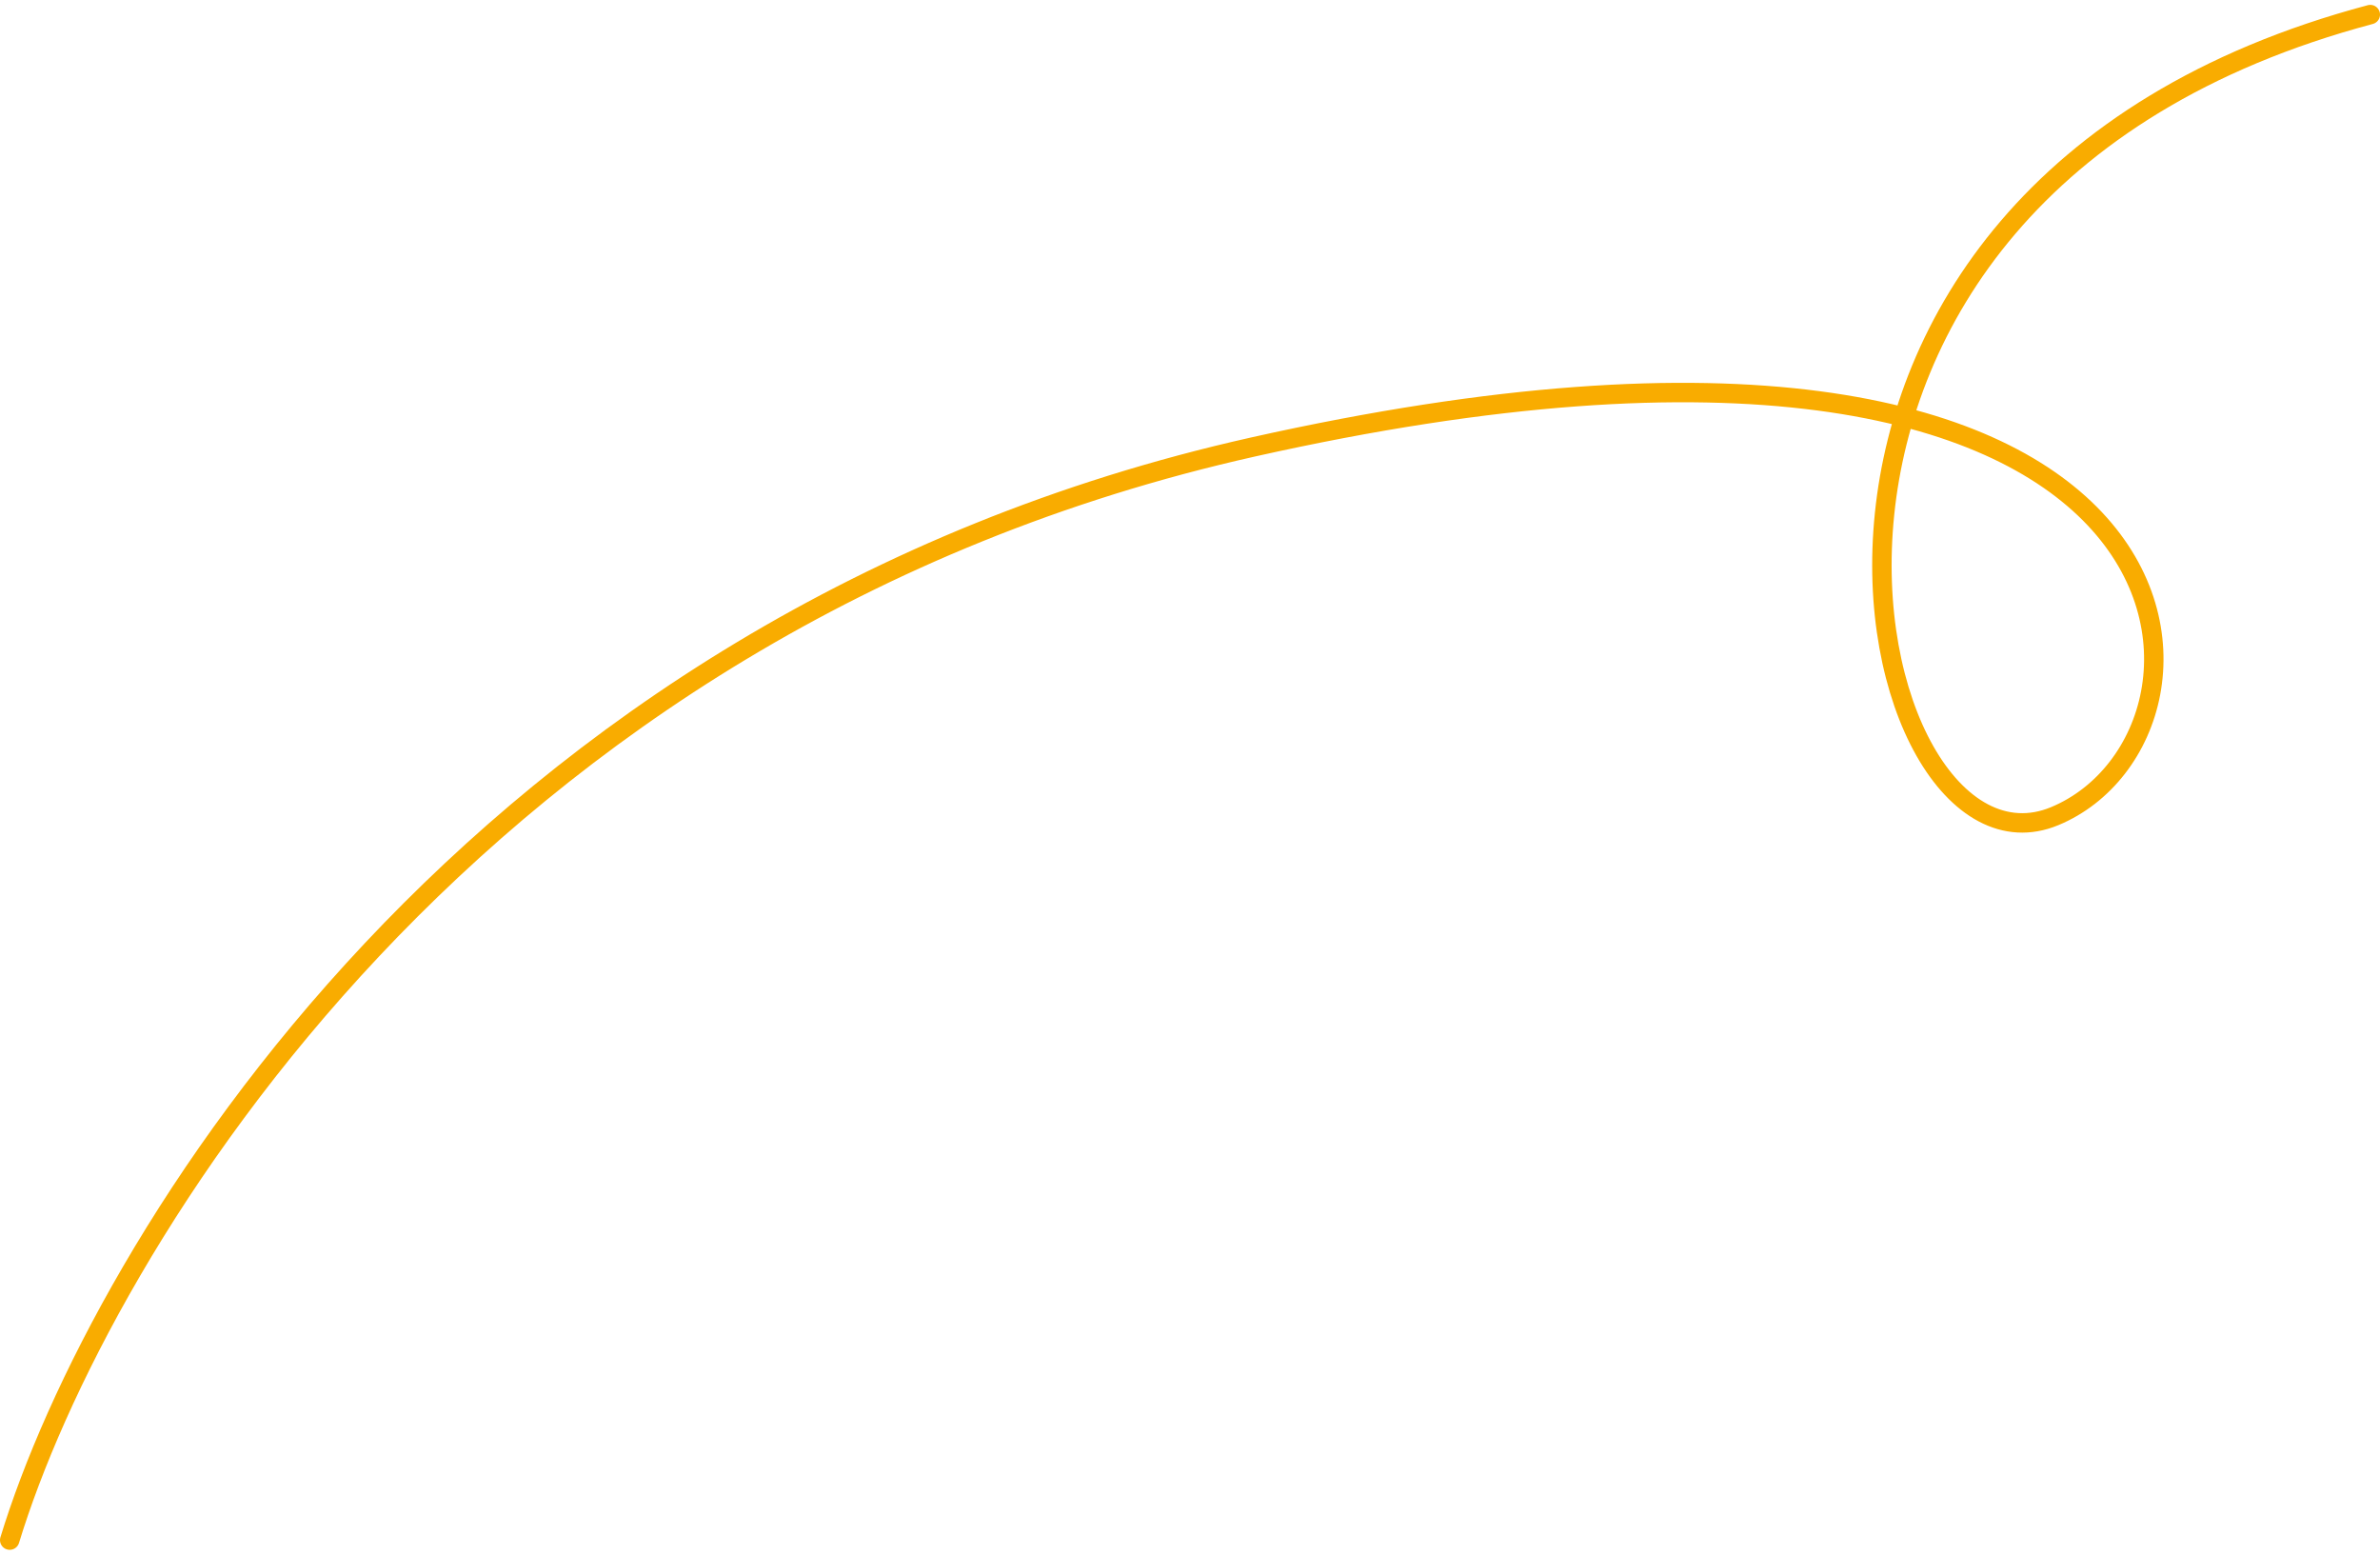
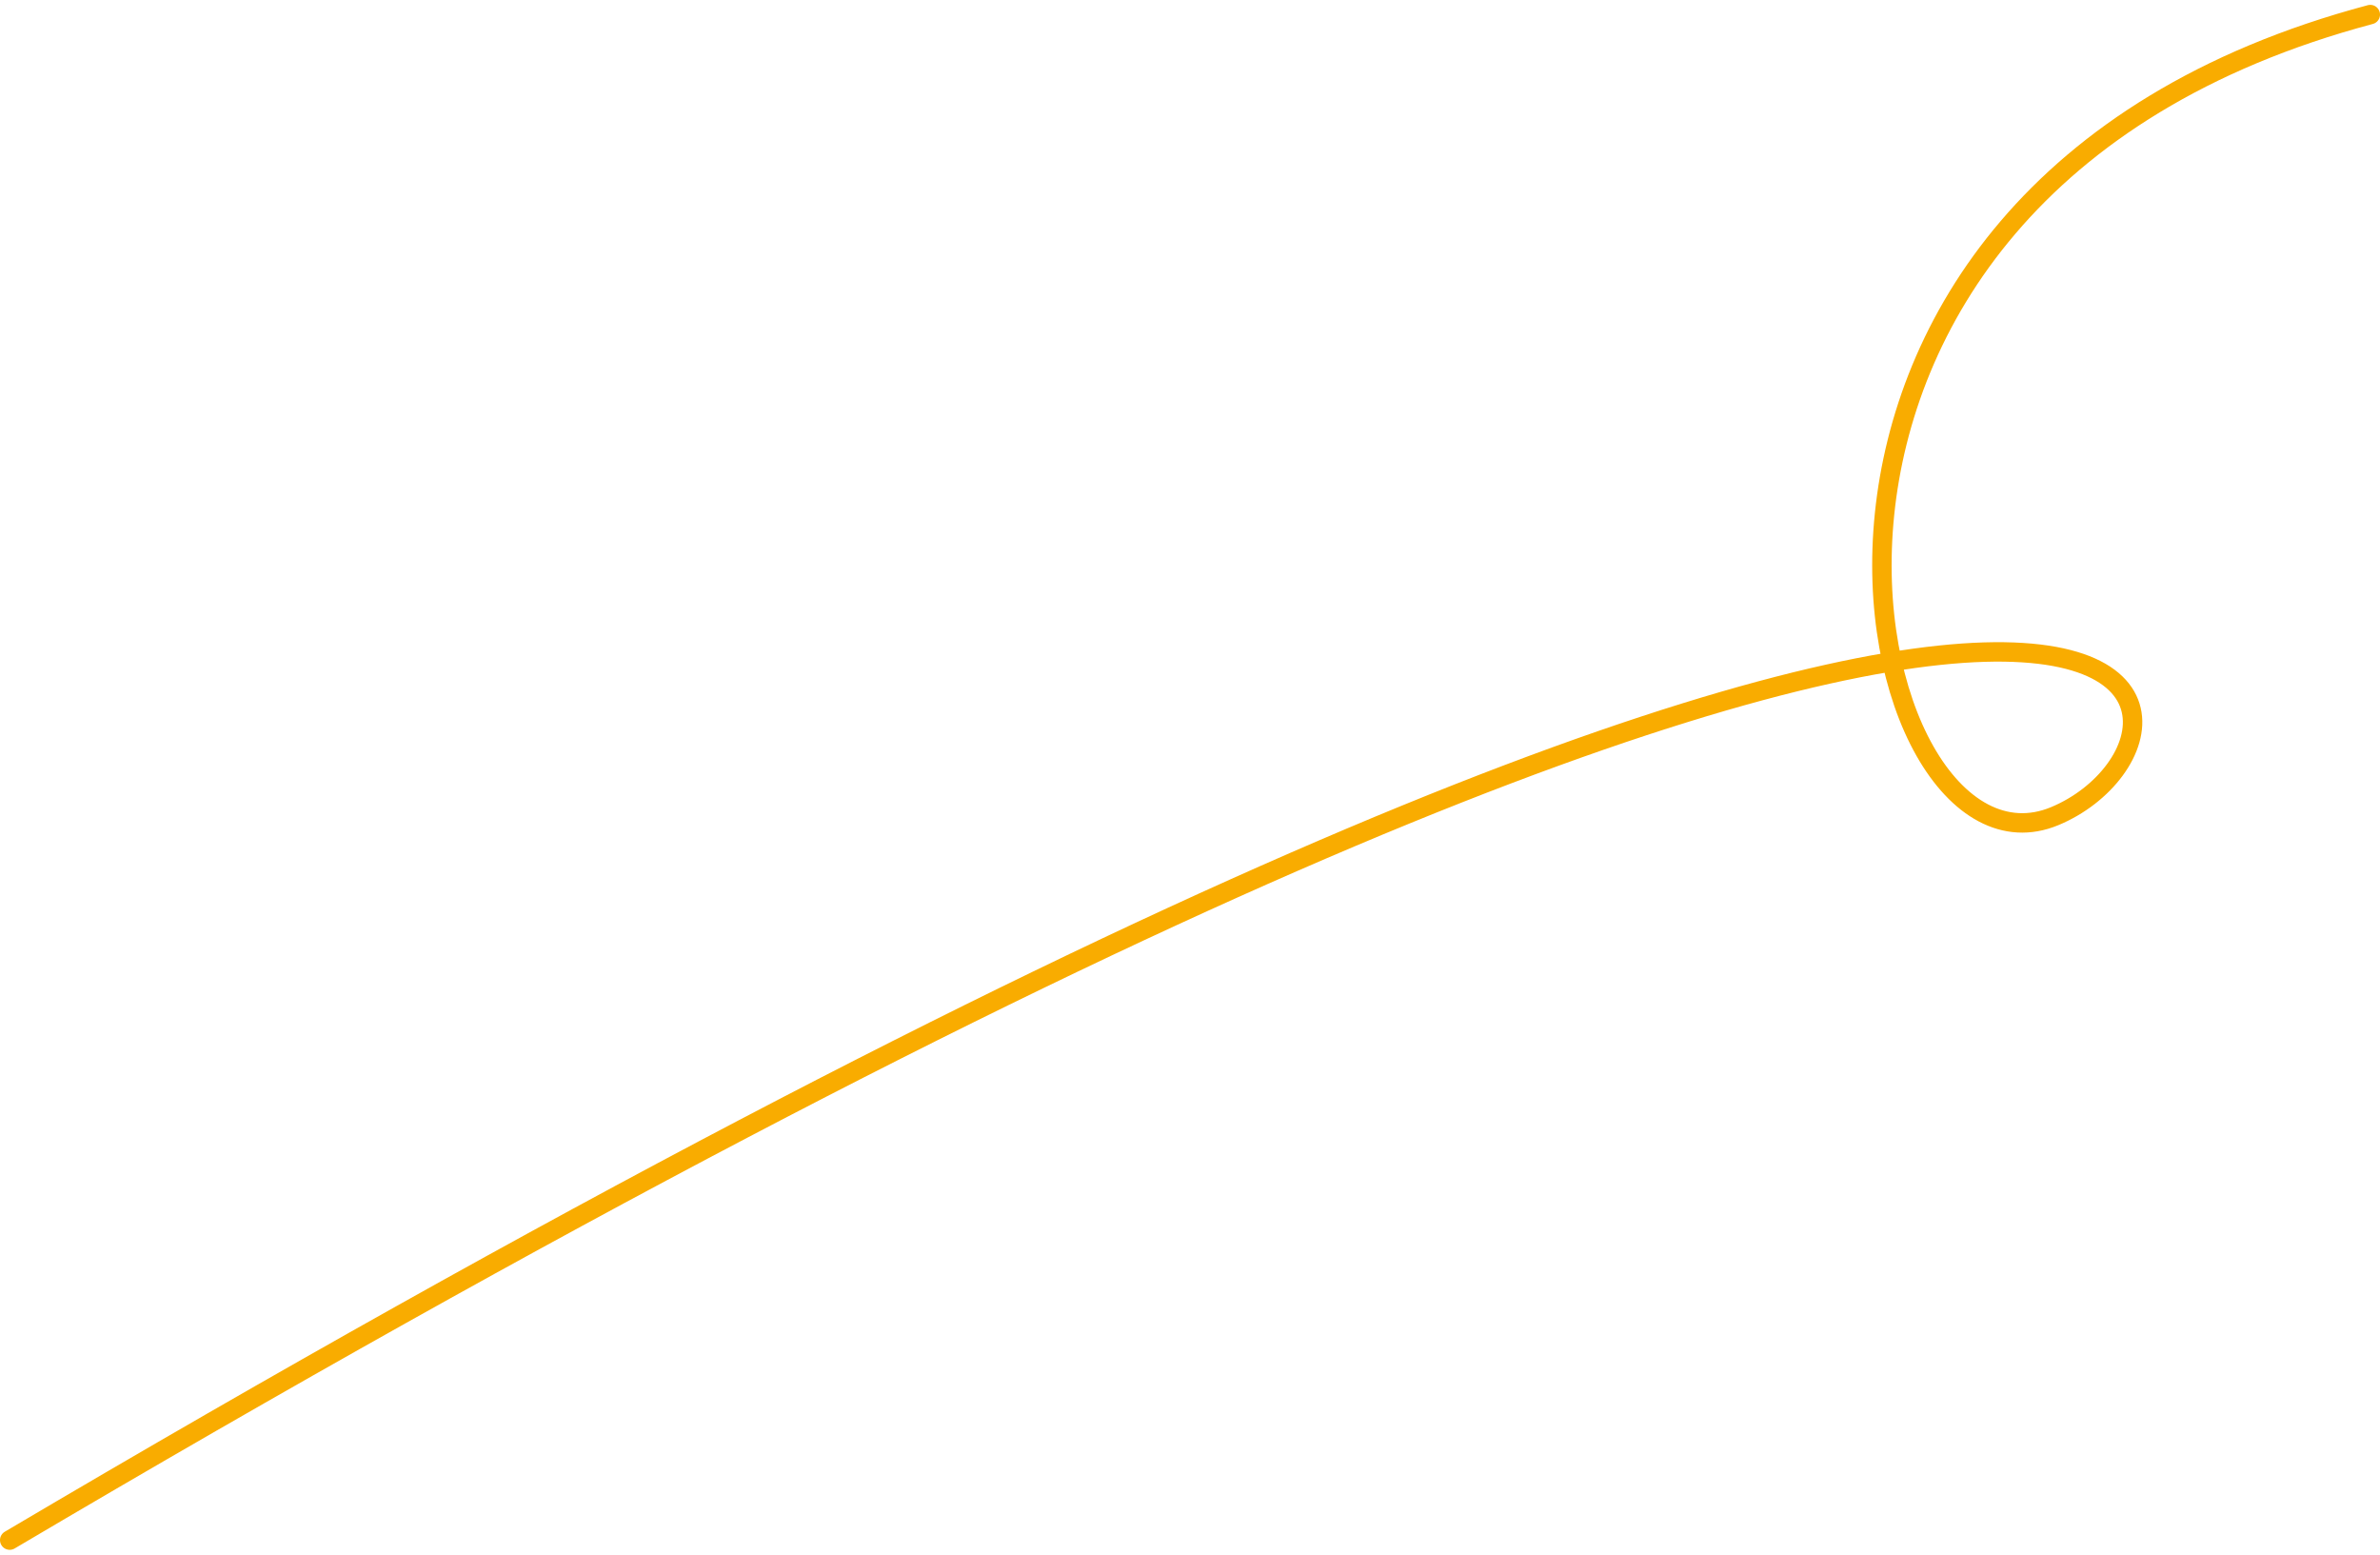
<svg xmlns="http://www.w3.org/2000/svg" width="245" height="160" viewBox="0 0 245 160" fill="none">
-   <path d="M1 158.5C10.167 128.5 48.6 64 129 46C229.5 23.5 232 75.5 211.5 84C191 92.5 174.5 20 244 1.5" stroke="#F9AC00" stroke-width="2" stroke-linecap="round" />
+   <path d="M1 158.5C229.5 23.5 232 75.5 211.5 84C191 92.5 174.5 20 244 1.5" stroke="#F9AC00" stroke-width="2" stroke-linecap="round" />
</svg>